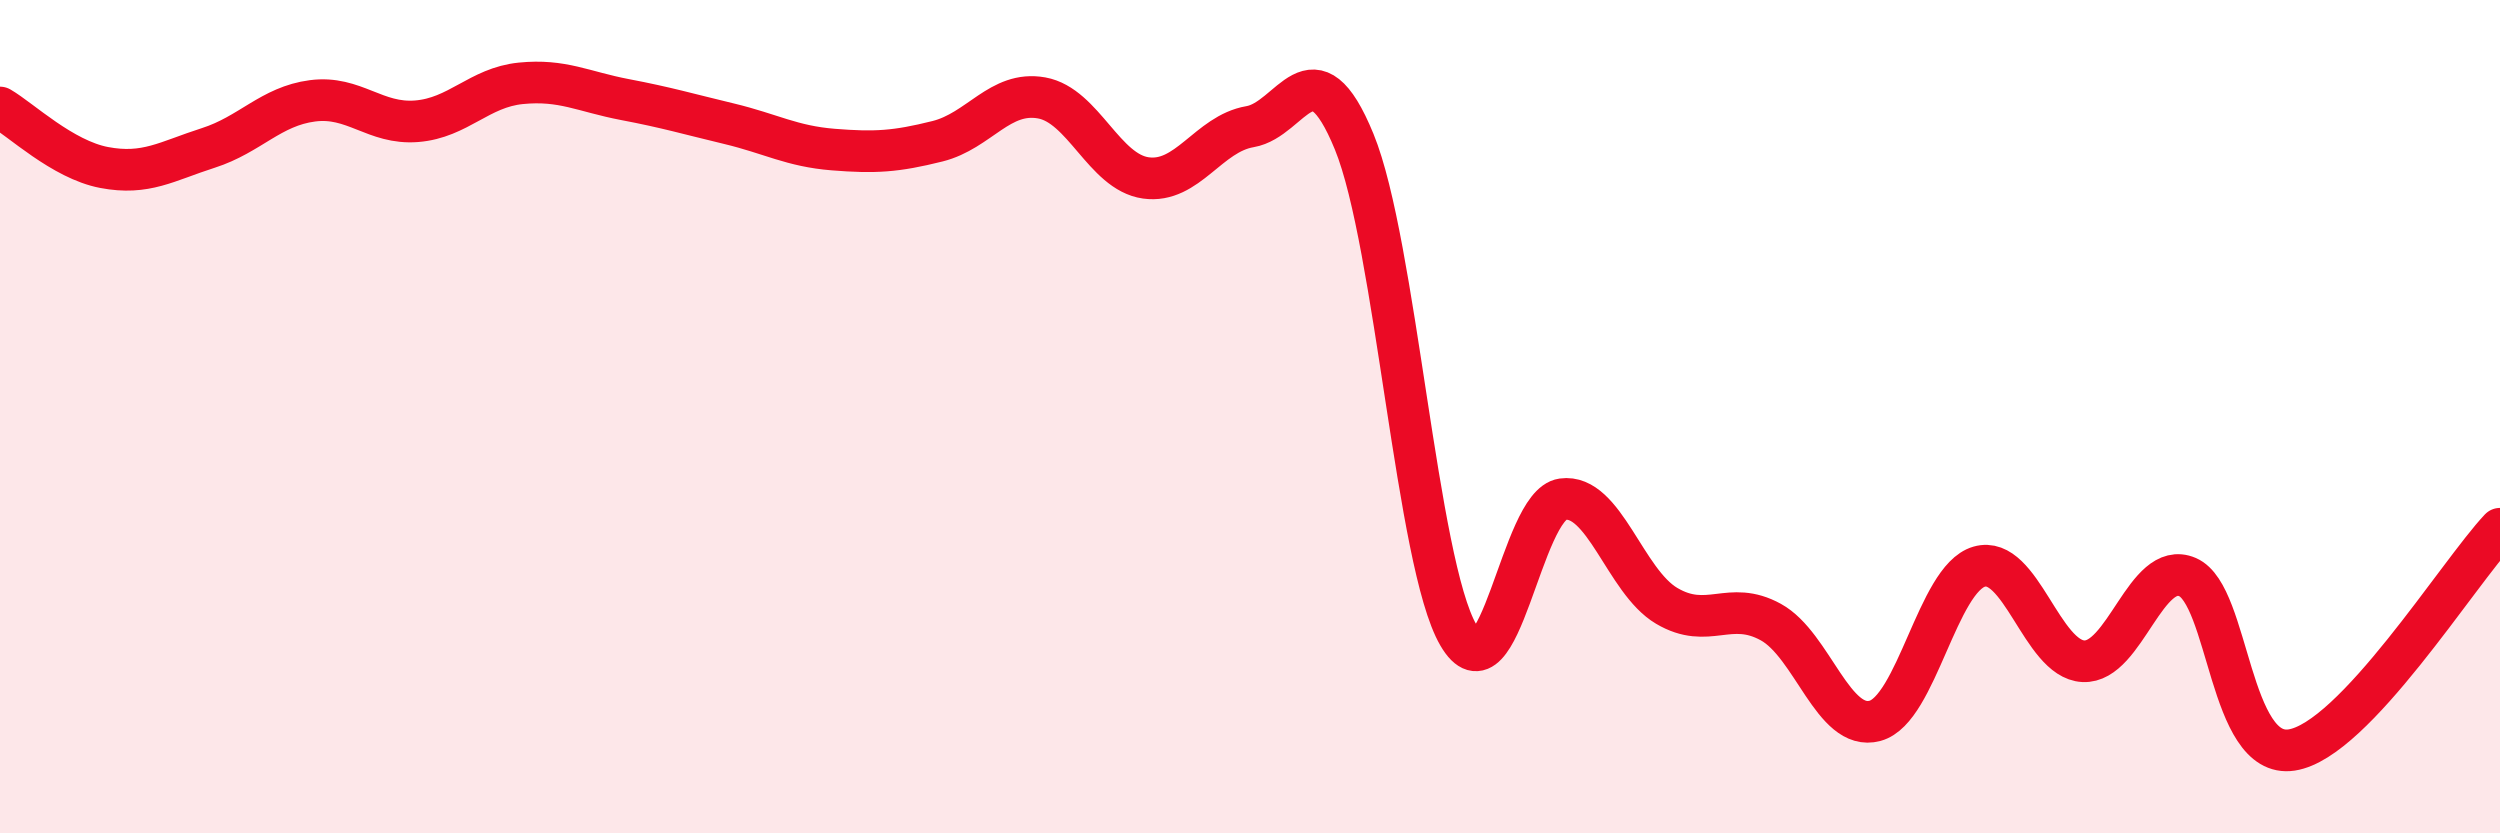
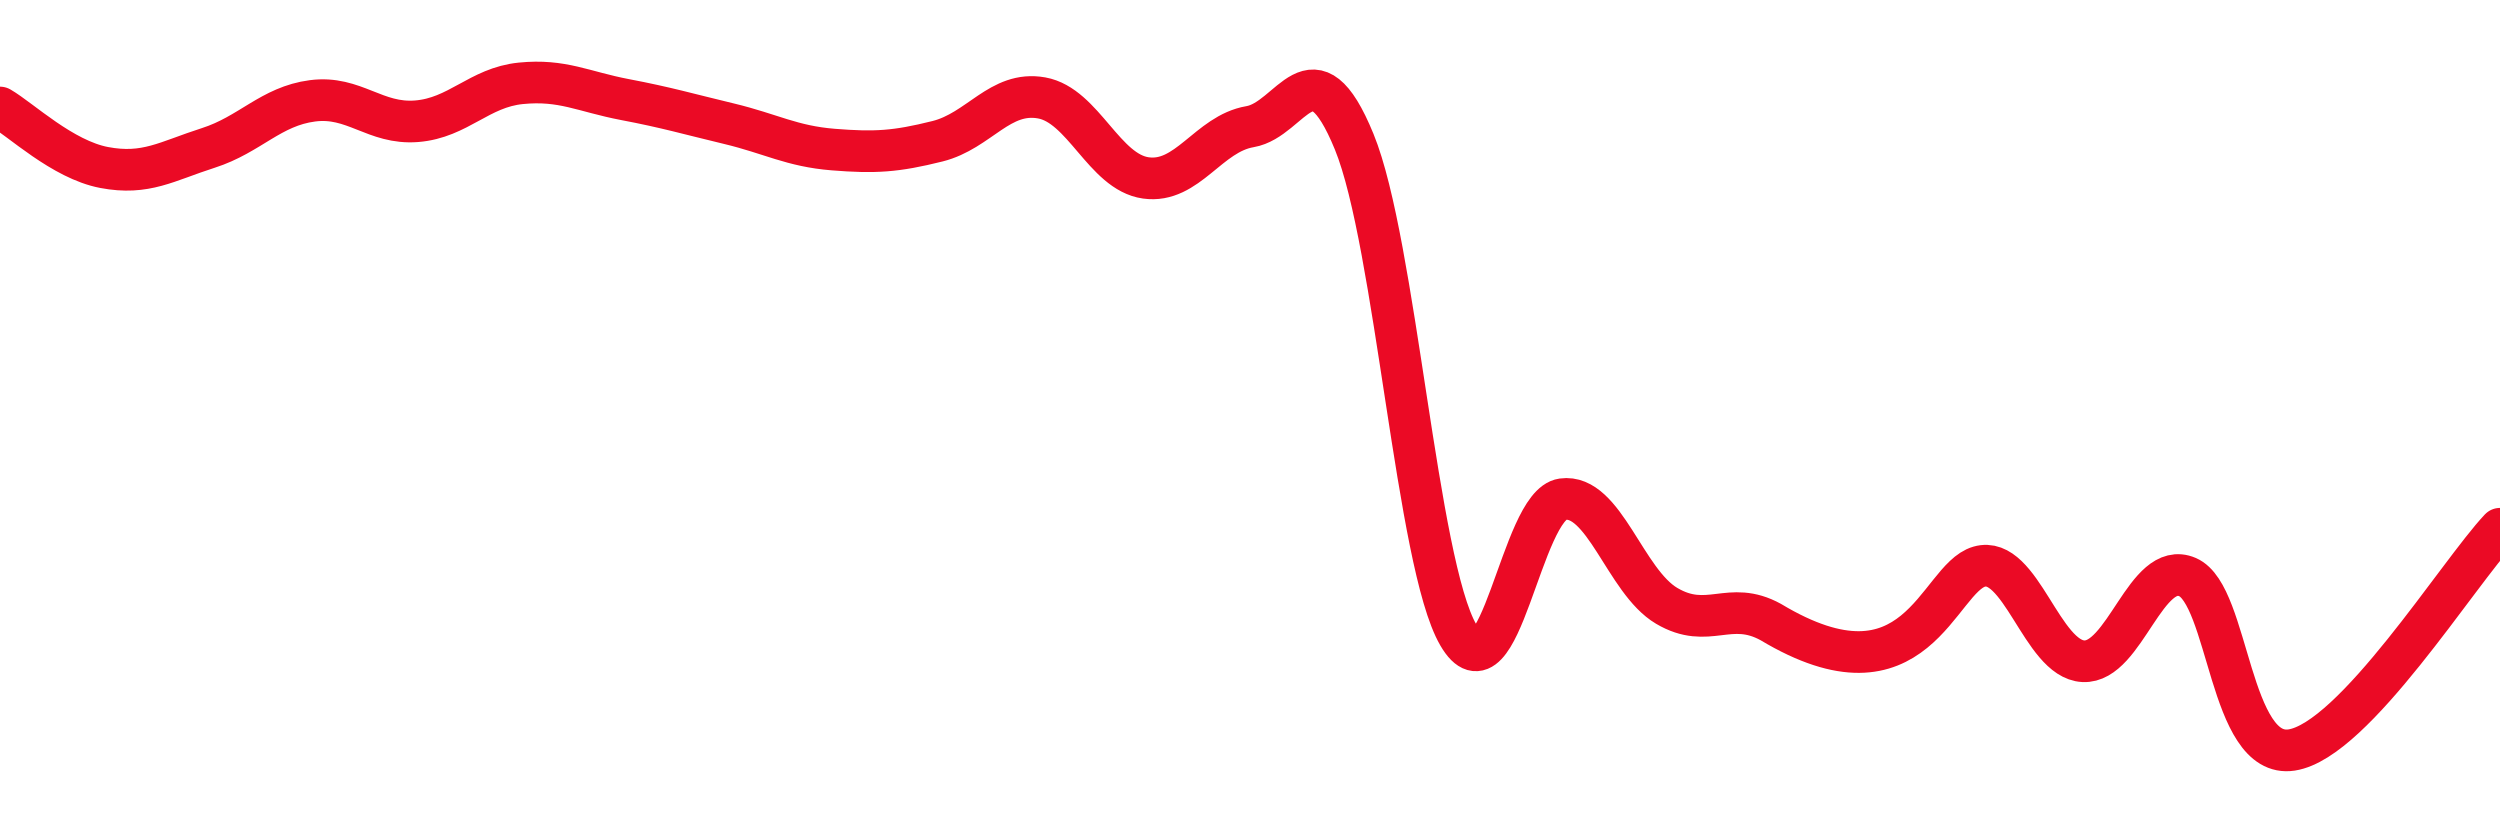
<svg xmlns="http://www.w3.org/2000/svg" width="60" height="20" viewBox="0 0 60 20">
-   <path d="M 0,2.58 C 0.5,2.87 1.5,3.83 2.5,4.02 C 3.5,4.21 4,3.87 5,3.55 C 6,3.23 6.5,2.55 7.5,2.42 C 8.5,2.29 9,2.99 10,2.91 C 11,2.83 11.5,2.1 12.5,2 C 13.5,1.9 14,2.2 15,2.39 C 16,2.58 16.5,2.73 17.5,2.97 C 18.5,3.21 19,3.51 20,3.59 C 21,3.67 21.5,3.64 22.5,3.39 C 23.5,3.14 24,2.17 25,2.35 C 26,2.53 26.5,4.13 27.5,4.27 C 28.5,4.41 29,3.21 30,3.04 C 31,2.87 31.5,0.96 32.5,3.4 C 33.5,5.84 34,13.52 35,15.24 C 36,16.96 36.5,12.12 37.5,11.98 C 38.5,11.84 39,13.95 40,14.54 C 41,15.13 41.5,14.38 42.5,14.93 C 43.5,15.48 44,17.57 45,17.3 C 46,17.03 46.5,13.89 47.5,13.6 C 48.5,13.31 49,15.82 50,15.87 C 51,15.92 51.5,13.42 52.5,13.85 C 53.5,14.28 53.5,18.23 55,18 C 56.5,17.77 59,13.75 60,12.69L60 20L0 20Z" fill="#EB0A25" opacity="0.1" stroke-linecap="round" stroke-linejoin="round" />
-   <path d="M 0,2.58 C 0.5,2.87 1.5,3.83 2.5,4.02 C 3.5,4.21 4,3.87 5,3.55 C 6,3.23 6.5,2.55 7.5,2.42 C 8.5,2.29 9,2.99 10,2.91 C 11,2.83 11.5,2.1 12.5,2 C 13.5,1.9 14,2.2 15,2.39 C 16,2.58 16.5,2.73 17.5,2.97 C 18.5,3.21 19,3.51 20,3.59 C 21,3.67 21.5,3.64 22.5,3.39 C 23.5,3.14 24,2.17 25,2.35 C 26,2.53 26.5,4.13 27.5,4.27 C 28.5,4.41 29,3.21 30,3.04 C 31,2.87 31.5,0.96 32.5,3.4 C 33.5,5.84 34,13.52 35,15.24 C 36,16.96 36.5,12.12 37.5,11.98 C 38.5,11.84 39,13.95 40,14.54 C 41,15.13 41.5,14.38 42.5,14.93 C 43.5,15.48 44,17.57 45,17.3 C 46,17.03 46.5,13.89 47.5,13.6 C 48.5,13.31 49,15.82 50,15.87 C 51,15.92 51.5,13.42 52.5,13.85 C 53.5,14.28 53.5,18.23 55,18 C 56.5,17.77 59,13.75 60,12.69" stroke="#EB0A25" stroke-width="1" fill="none" stroke-linecap="round" stroke-linejoin="round" />
+   <path d="M 0,2.58 C 0.5,2.87 1.5,3.83 2.5,4.02 C 3.5,4.21 4,3.87 5,3.55 C 6,3.23 6.5,2.55 7.5,2.42 C 8.5,2.29 9,2.99 10,2.91 C 11,2.83 11.5,2.1 12.5,2 C 13.5,1.9 14,2.2 15,2.39 C 16,2.58 16.5,2.73 17.5,2.97 C 18.5,3.21 19,3.51 20,3.59 C 21,3.67 21.5,3.64 22.5,3.39 C 23.5,3.14 24,2.17 25,2.35 C 26,2.53 26.5,4.13 27.5,4.27 C 28.5,4.41 29,3.21 30,3.04 C 31,2.87 31.5,0.96 32.5,3.4 C 33.5,5.84 34,13.52 35,15.24 C 36,16.96 36.5,12.12 37.5,11.98 C 38.5,11.84 39,13.95 40,14.54 C 41,15.13 41.5,14.38 42.5,14.93 C 46,17.03 46.5,13.89 47.5,13.6 C 48.5,13.31 49,15.82 50,15.87 C 51,15.92 51.5,13.42 52.5,13.85 C 53.5,14.28 53.5,18.23 55,18 C 56.5,17.77 59,13.75 60,12.69" stroke="#EB0A25" stroke-width="1" fill="none" stroke-linecap="round" stroke-linejoin="round" />
</svg>